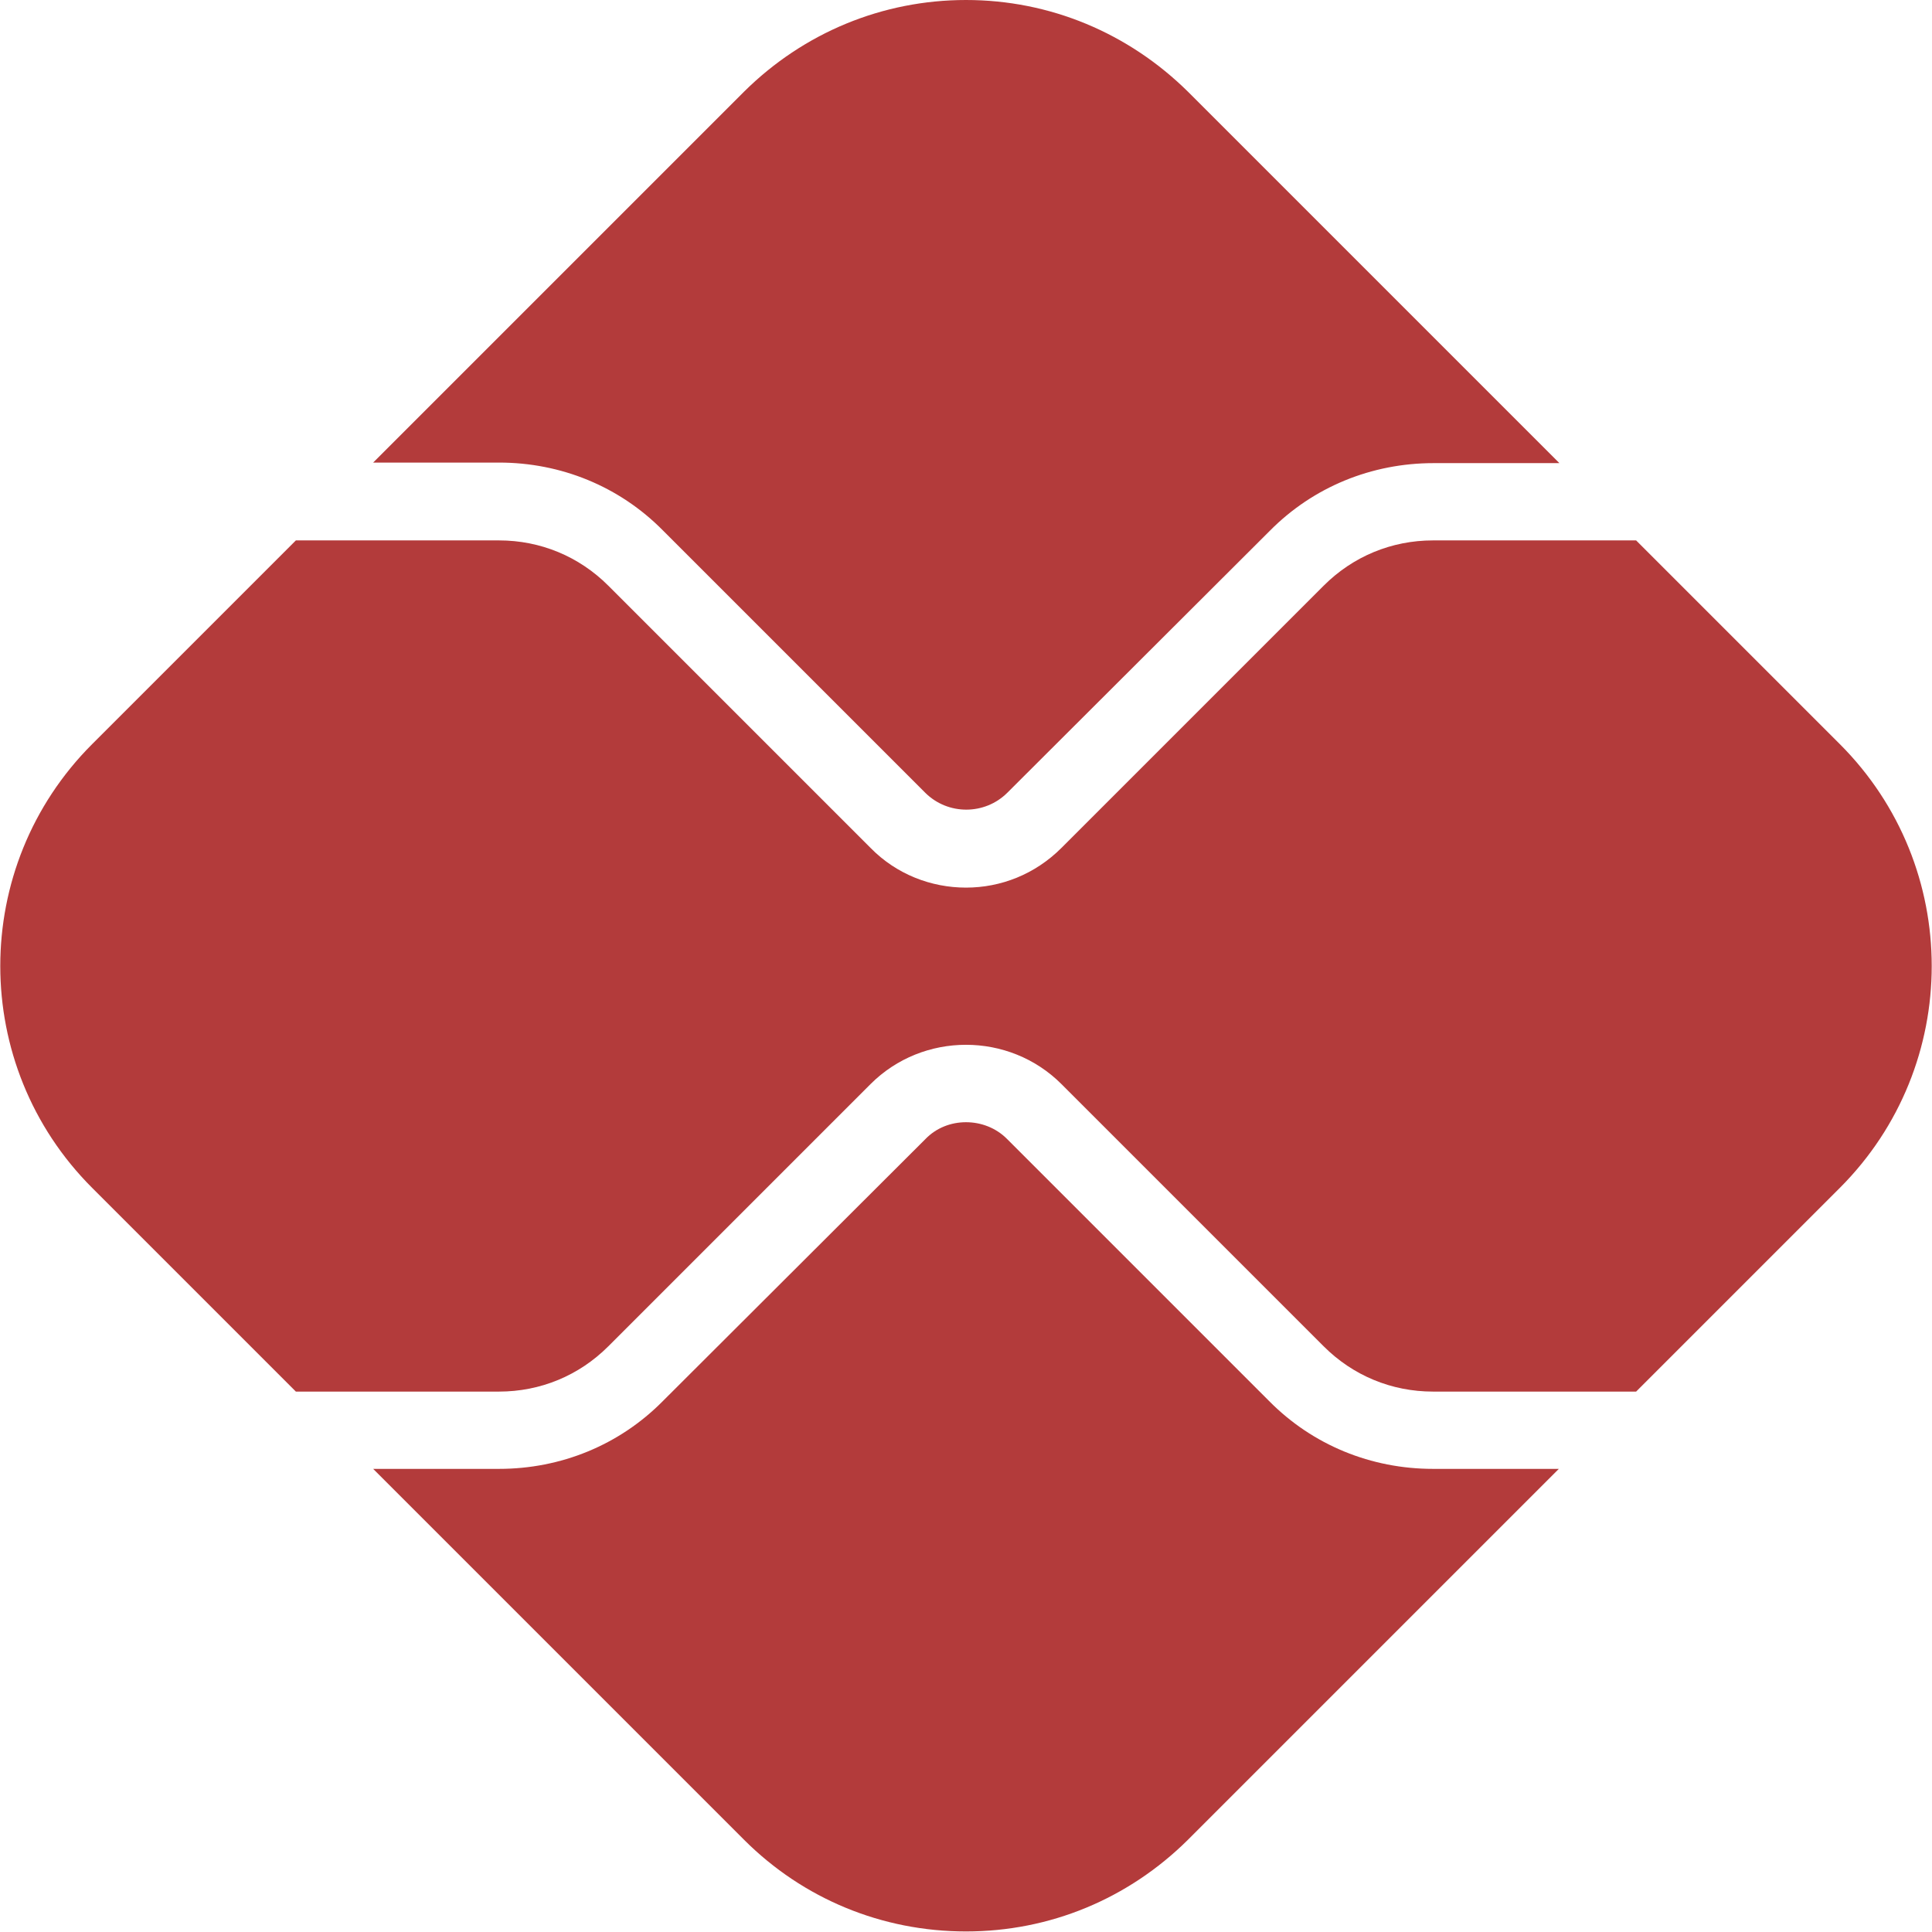
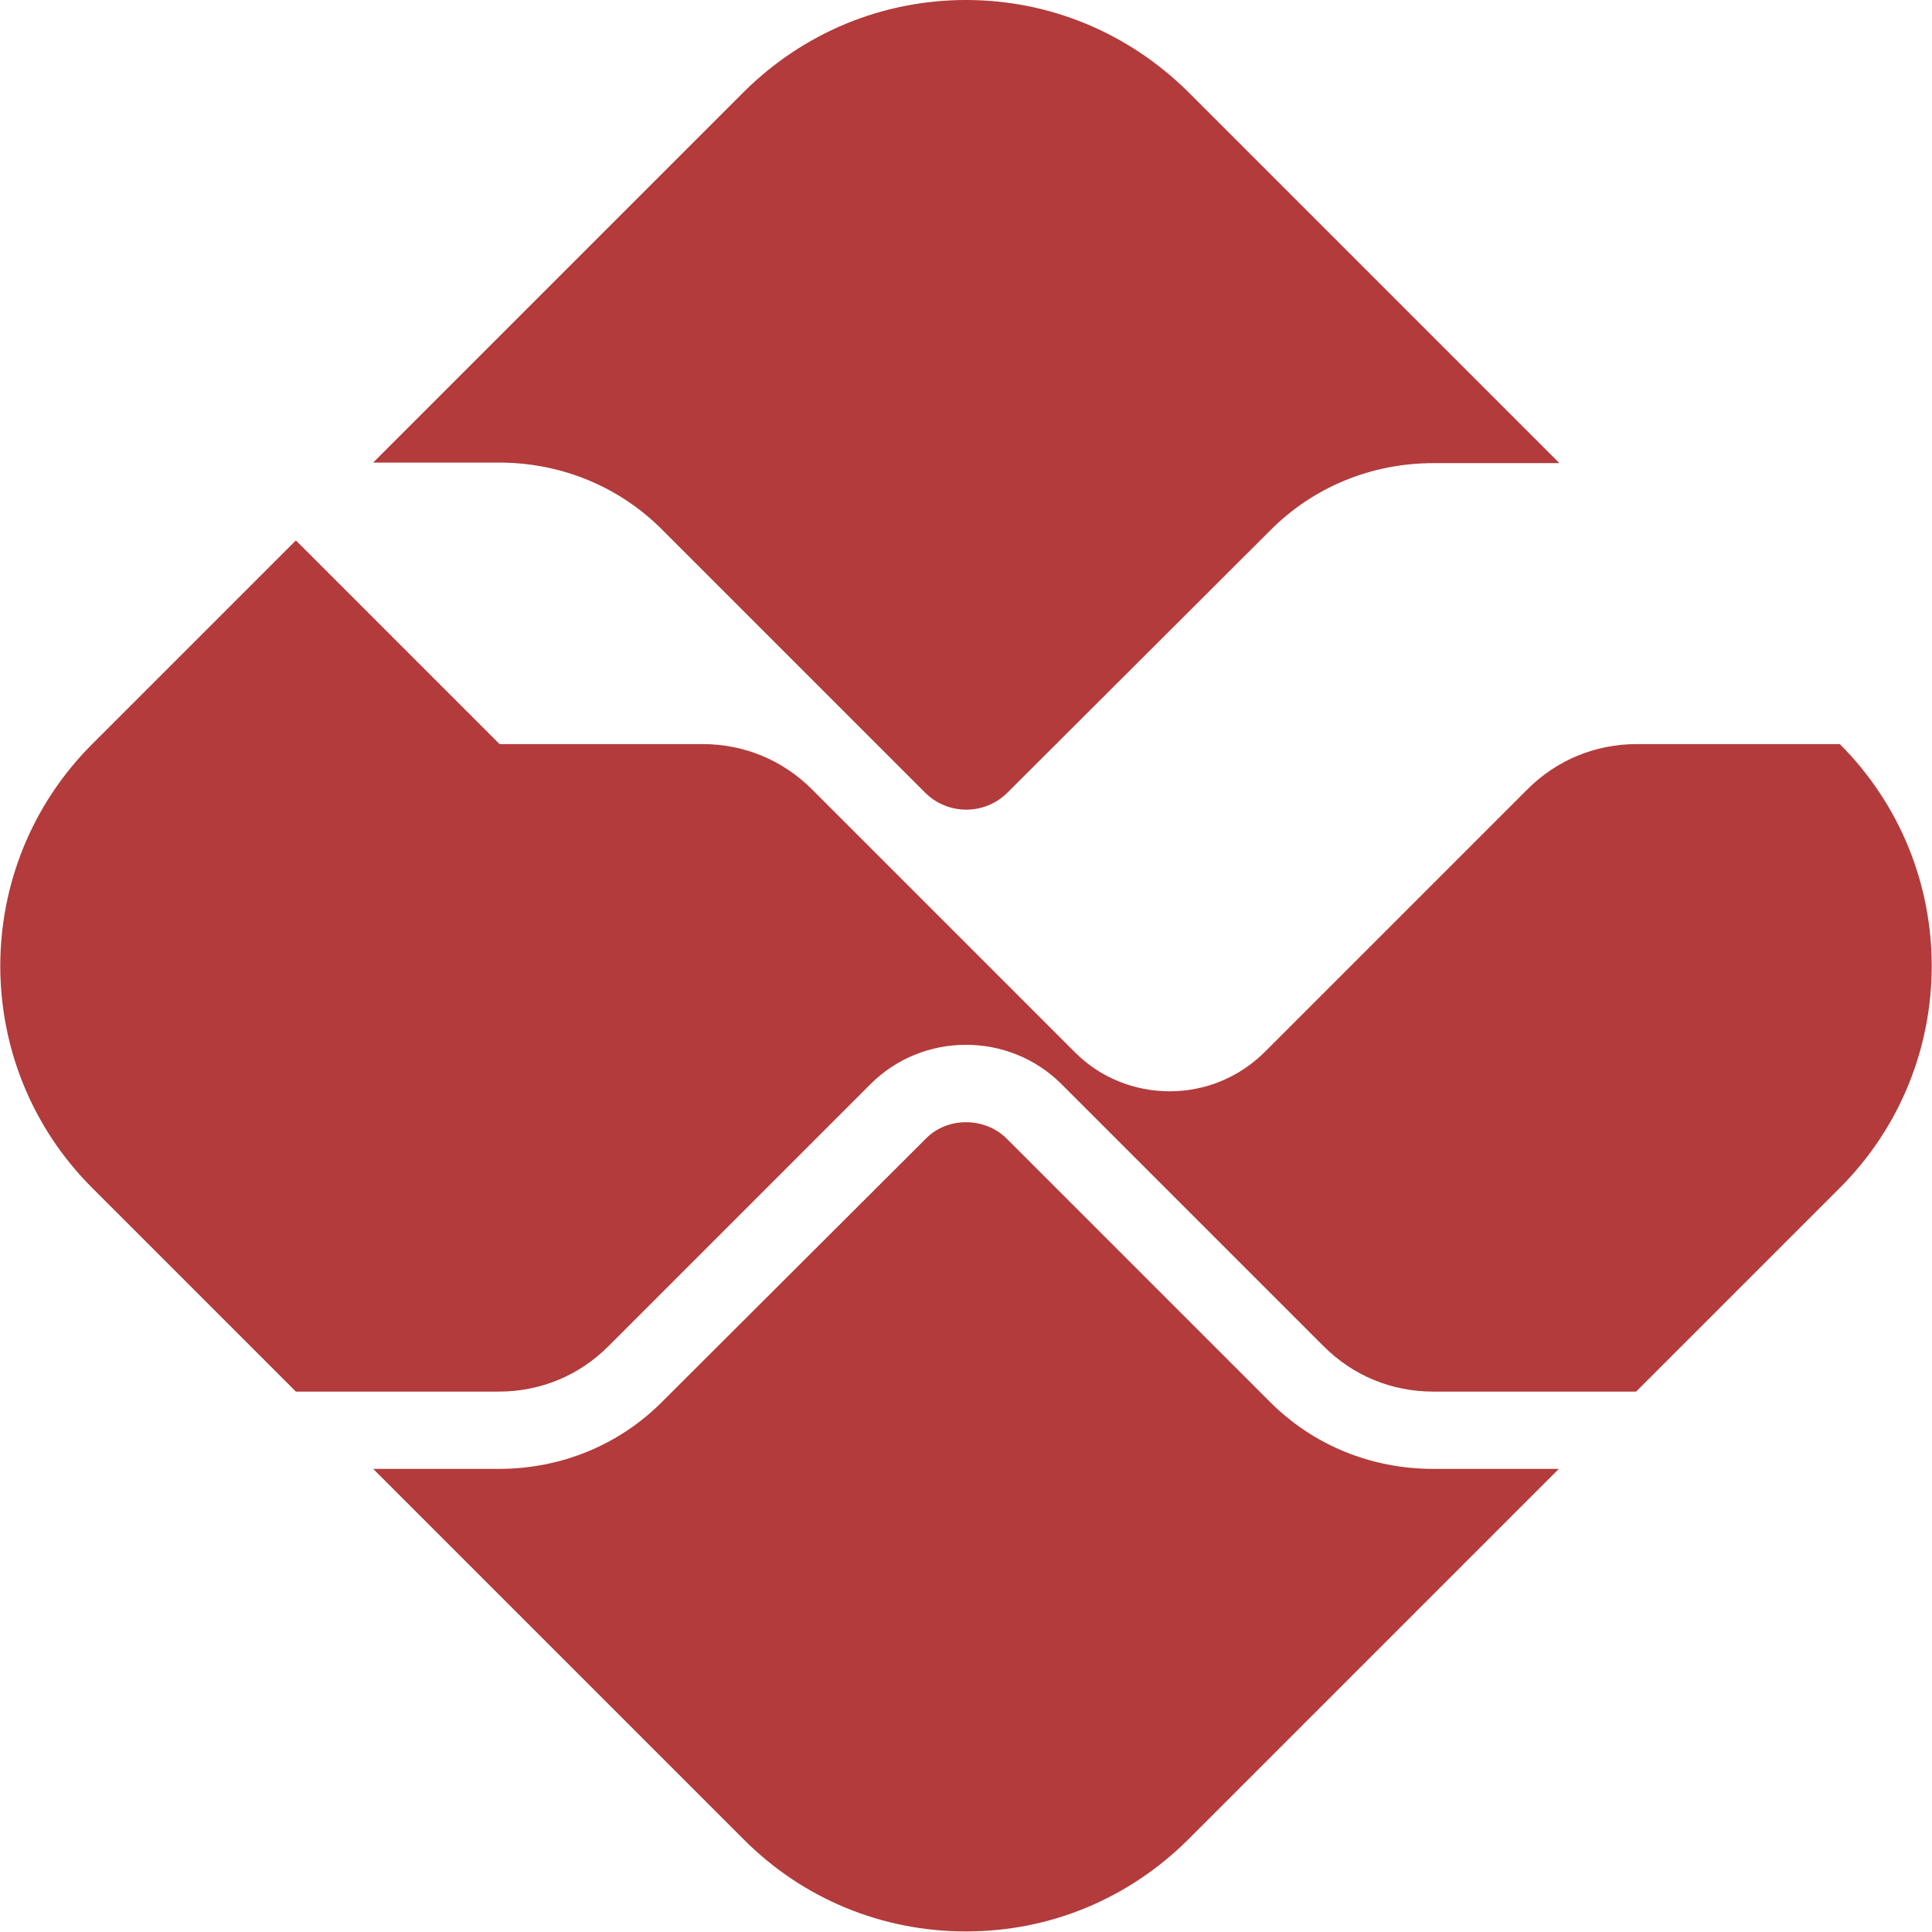
<svg xmlns="http://www.w3.org/2000/svg" version="1.1" viewBox="0 0 35 35">
  <defs>
    <style>
      .cls-1 {
        fill: #b33b3b;
      }
    </style>
  </defs>
  <g>
    <g id="Camada_1">
-       <path class="cls-1" d="M17.5,0C15.99,0,14.56.59,13.48,1.66l-6.72,6.72h2.28c1.12,0,2.18.43,2.97,1.23l4.75,4.75c.41.41,1.08.41,1.49,0l4.75-4.74c.79-.8,1.85-1.23,2.97-1.23h2.28l-6.72-6.72C20.44.59,19.01,0,17.5,0ZM5.36,9.79l-3.69,3.69c-2.22,2.22-2.22,5.82,0,8.04l3.69,3.69h3.68c.75,0,1.45-.29,1.98-.82l4.75-4.75c.95-.95,2.51-.95,3.46,0l4.75,4.75c.53.53,1.23.82,1.98.82h3.68l3.69-3.69c2.22-2.22,2.22-5.82,0-8.04l-3.69-3.69h-3.68c-.75,0-1.45.29-1.98.82l-4.75,4.75c-.48.48-1.1.72-1.73.72s-1.26-.24-1.73-.72l-4.75-4.75c-.53-.53-1.23-.82-1.98-.82h-3.68ZM17.5,20.33c-.27,0-.54.1-.74.31l-4.75,4.74c-.79.8-1.85,1.23-2.97,1.23h-2.28l6.72,6.72c1.07,1.07,2.5,1.66,4.02,1.66s2.94-.59,4.02-1.66l6.72-6.72h-2.28c-1.12,0-2.18-.43-2.97-1.23l-4.75-4.75c-.2-.2-.47-.3-.74-.3Z" />
+       <path class="cls-1" d="M17.5,0C15.99,0,14.56.59,13.48,1.66l-6.72,6.72h2.28c1.12,0,2.18.43,2.97,1.23l4.75,4.75c.41.41,1.08.41,1.49,0l4.75-4.74c.79-.8,1.85-1.23,2.97-1.23h2.28l-6.72-6.72C20.44.59,19.01,0,17.5,0ZM5.36,9.79l-3.69,3.69c-2.22,2.22-2.22,5.82,0,8.04l3.69,3.69h3.68c.75,0,1.45-.29,1.98-.82l4.75-4.75c.95-.95,2.51-.95,3.46,0l4.75,4.75c.53.53,1.23.82,1.98.82h3.68l3.69-3.69c2.22-2.22,2.22-5.82,0-8.04h-3.68c-.75,0-1.45.29-1.98.82l-4.75,4.75c-.48.48-1.1.72-1.73.72s-1.26-.24-1.73-.72l-4.75-4.75c-.53-.53-1.23-.82-1.98-.82h-3.68ZM17.5,20.33c-.27,0-.54.1-.74.31l-4.75,4.74c-.79.8-1.85,1.23-2.97,1.23h-2.28l6.72,6.72c1.07,1.07,2.5,1.66,4.02,1.66s2.94-.59,4.02-1.66l6.72-6.72h-2.28c-1.12,0-2.18-.43-2.97-1.23l-4.75-4.75c-.2-.2-.47-.3-.74-.3Z" />
    </g>
  </g>
</svg>